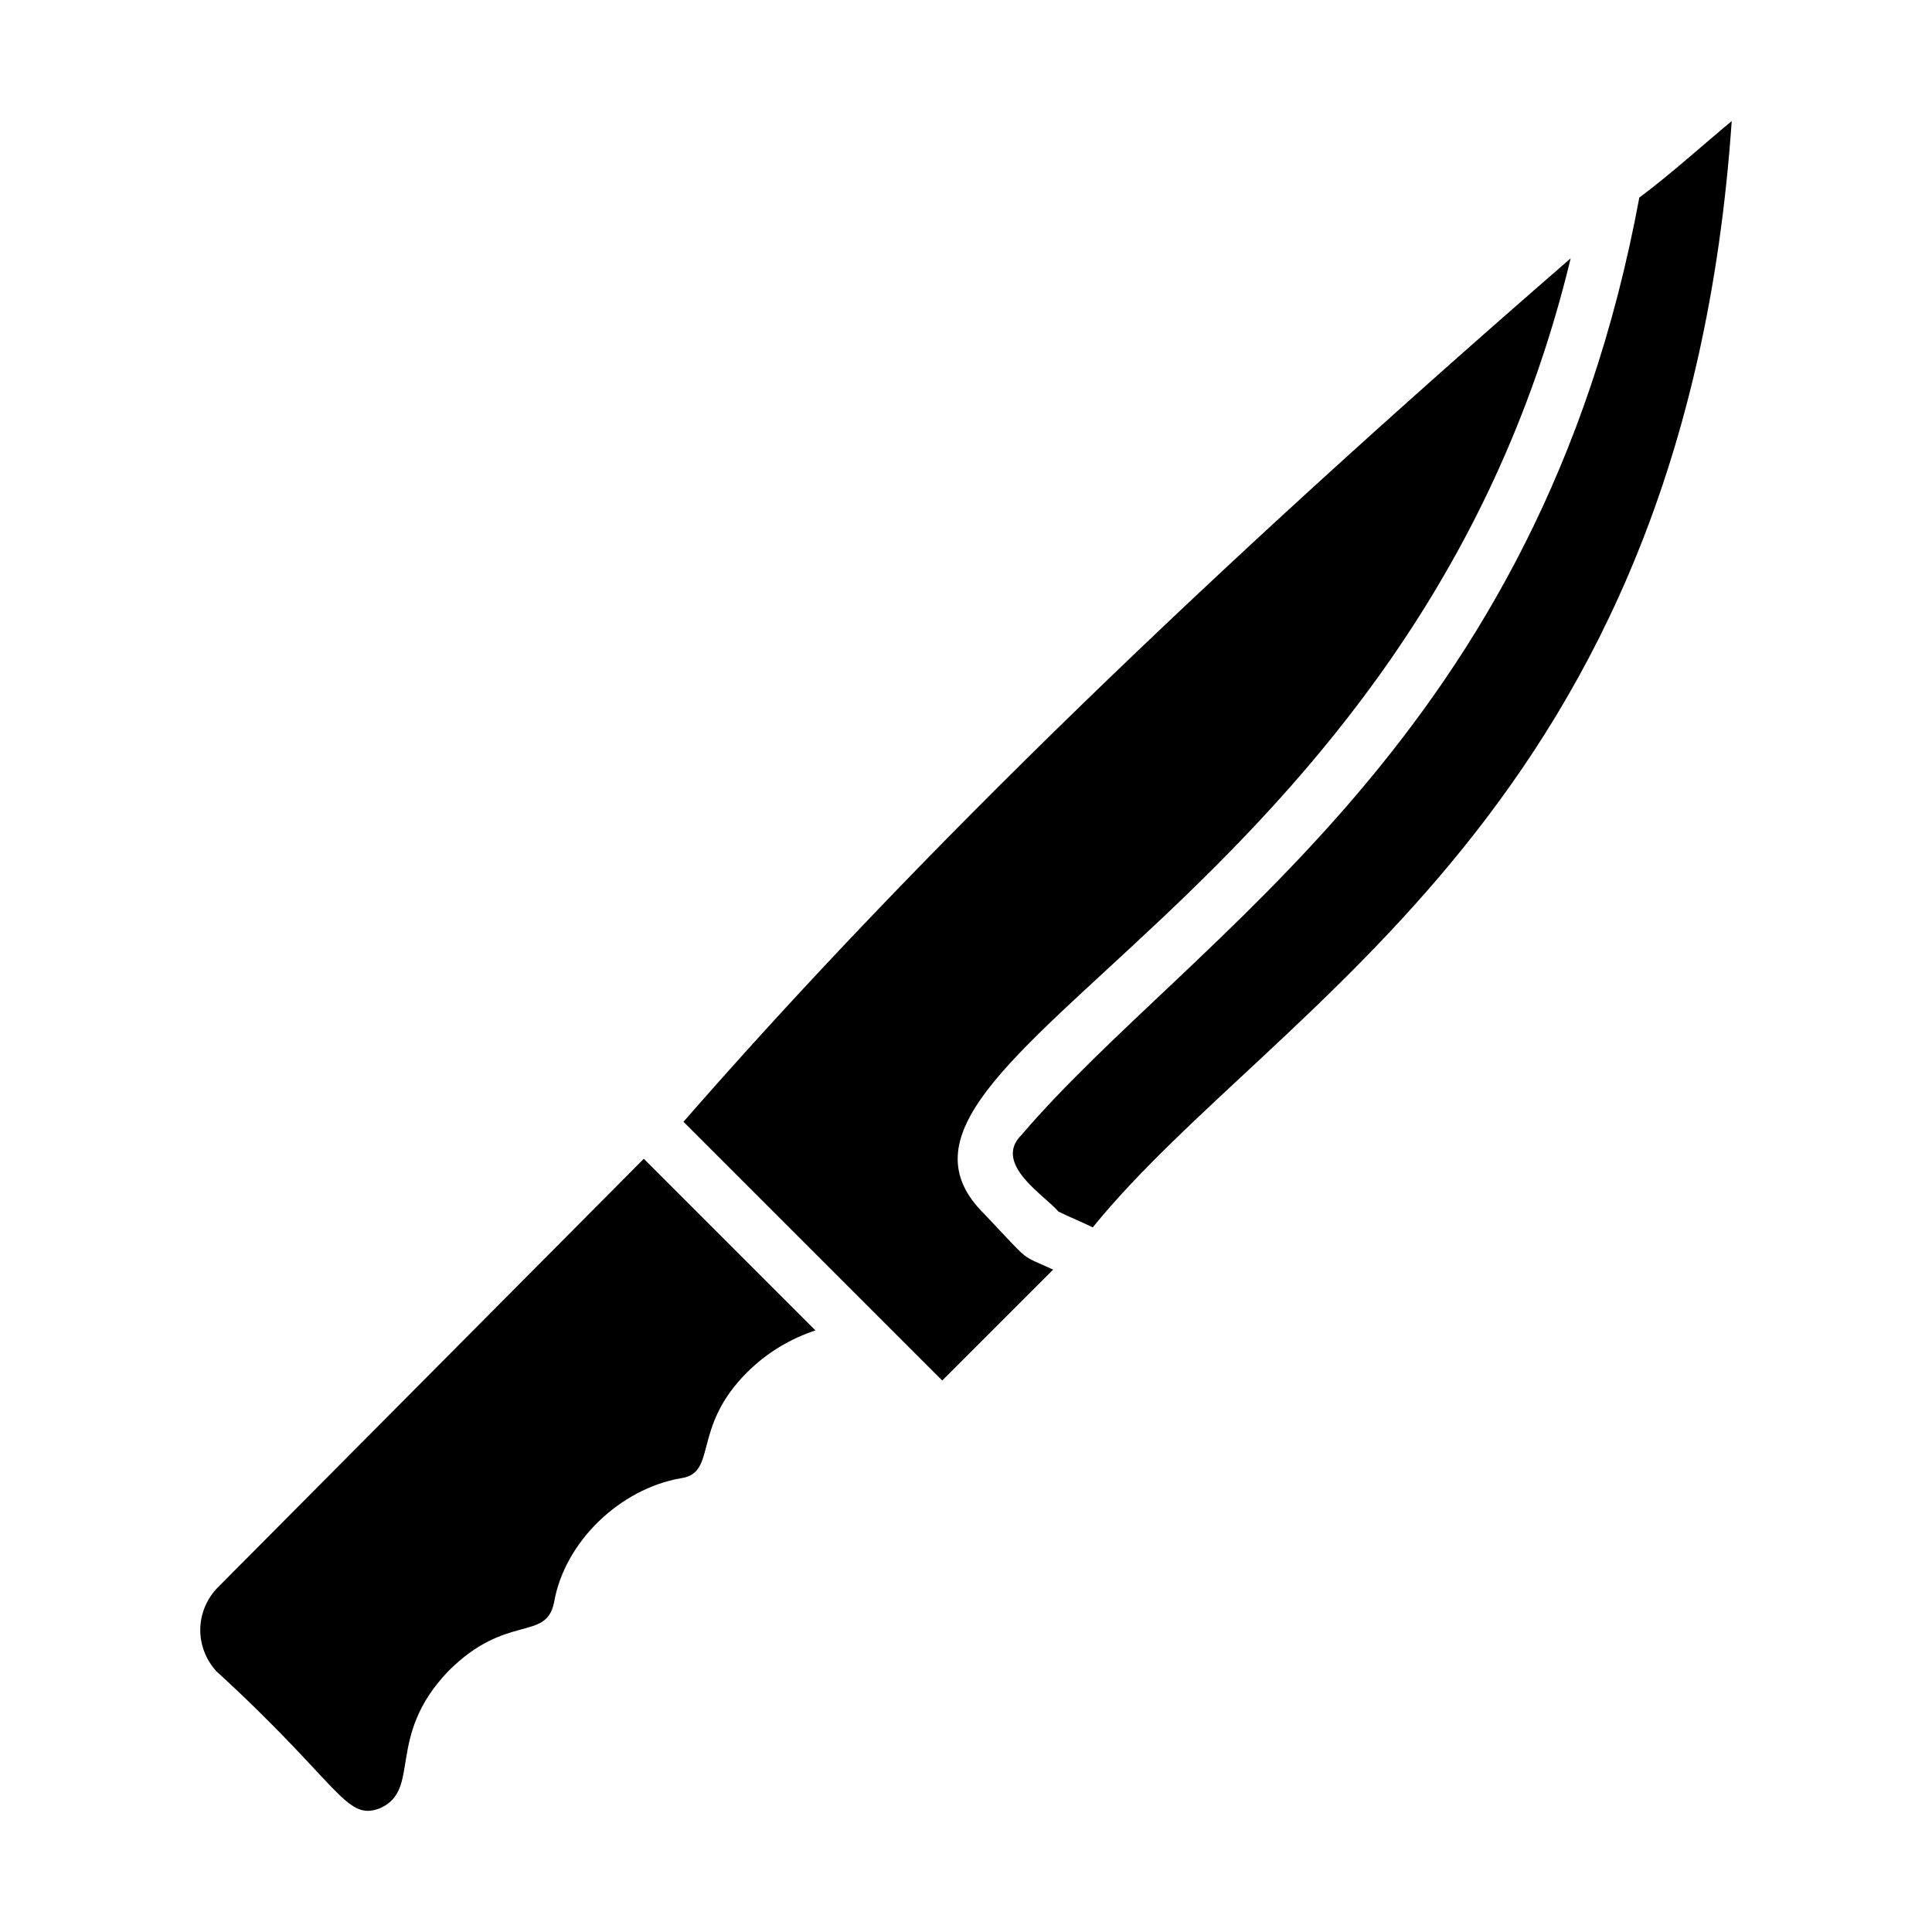
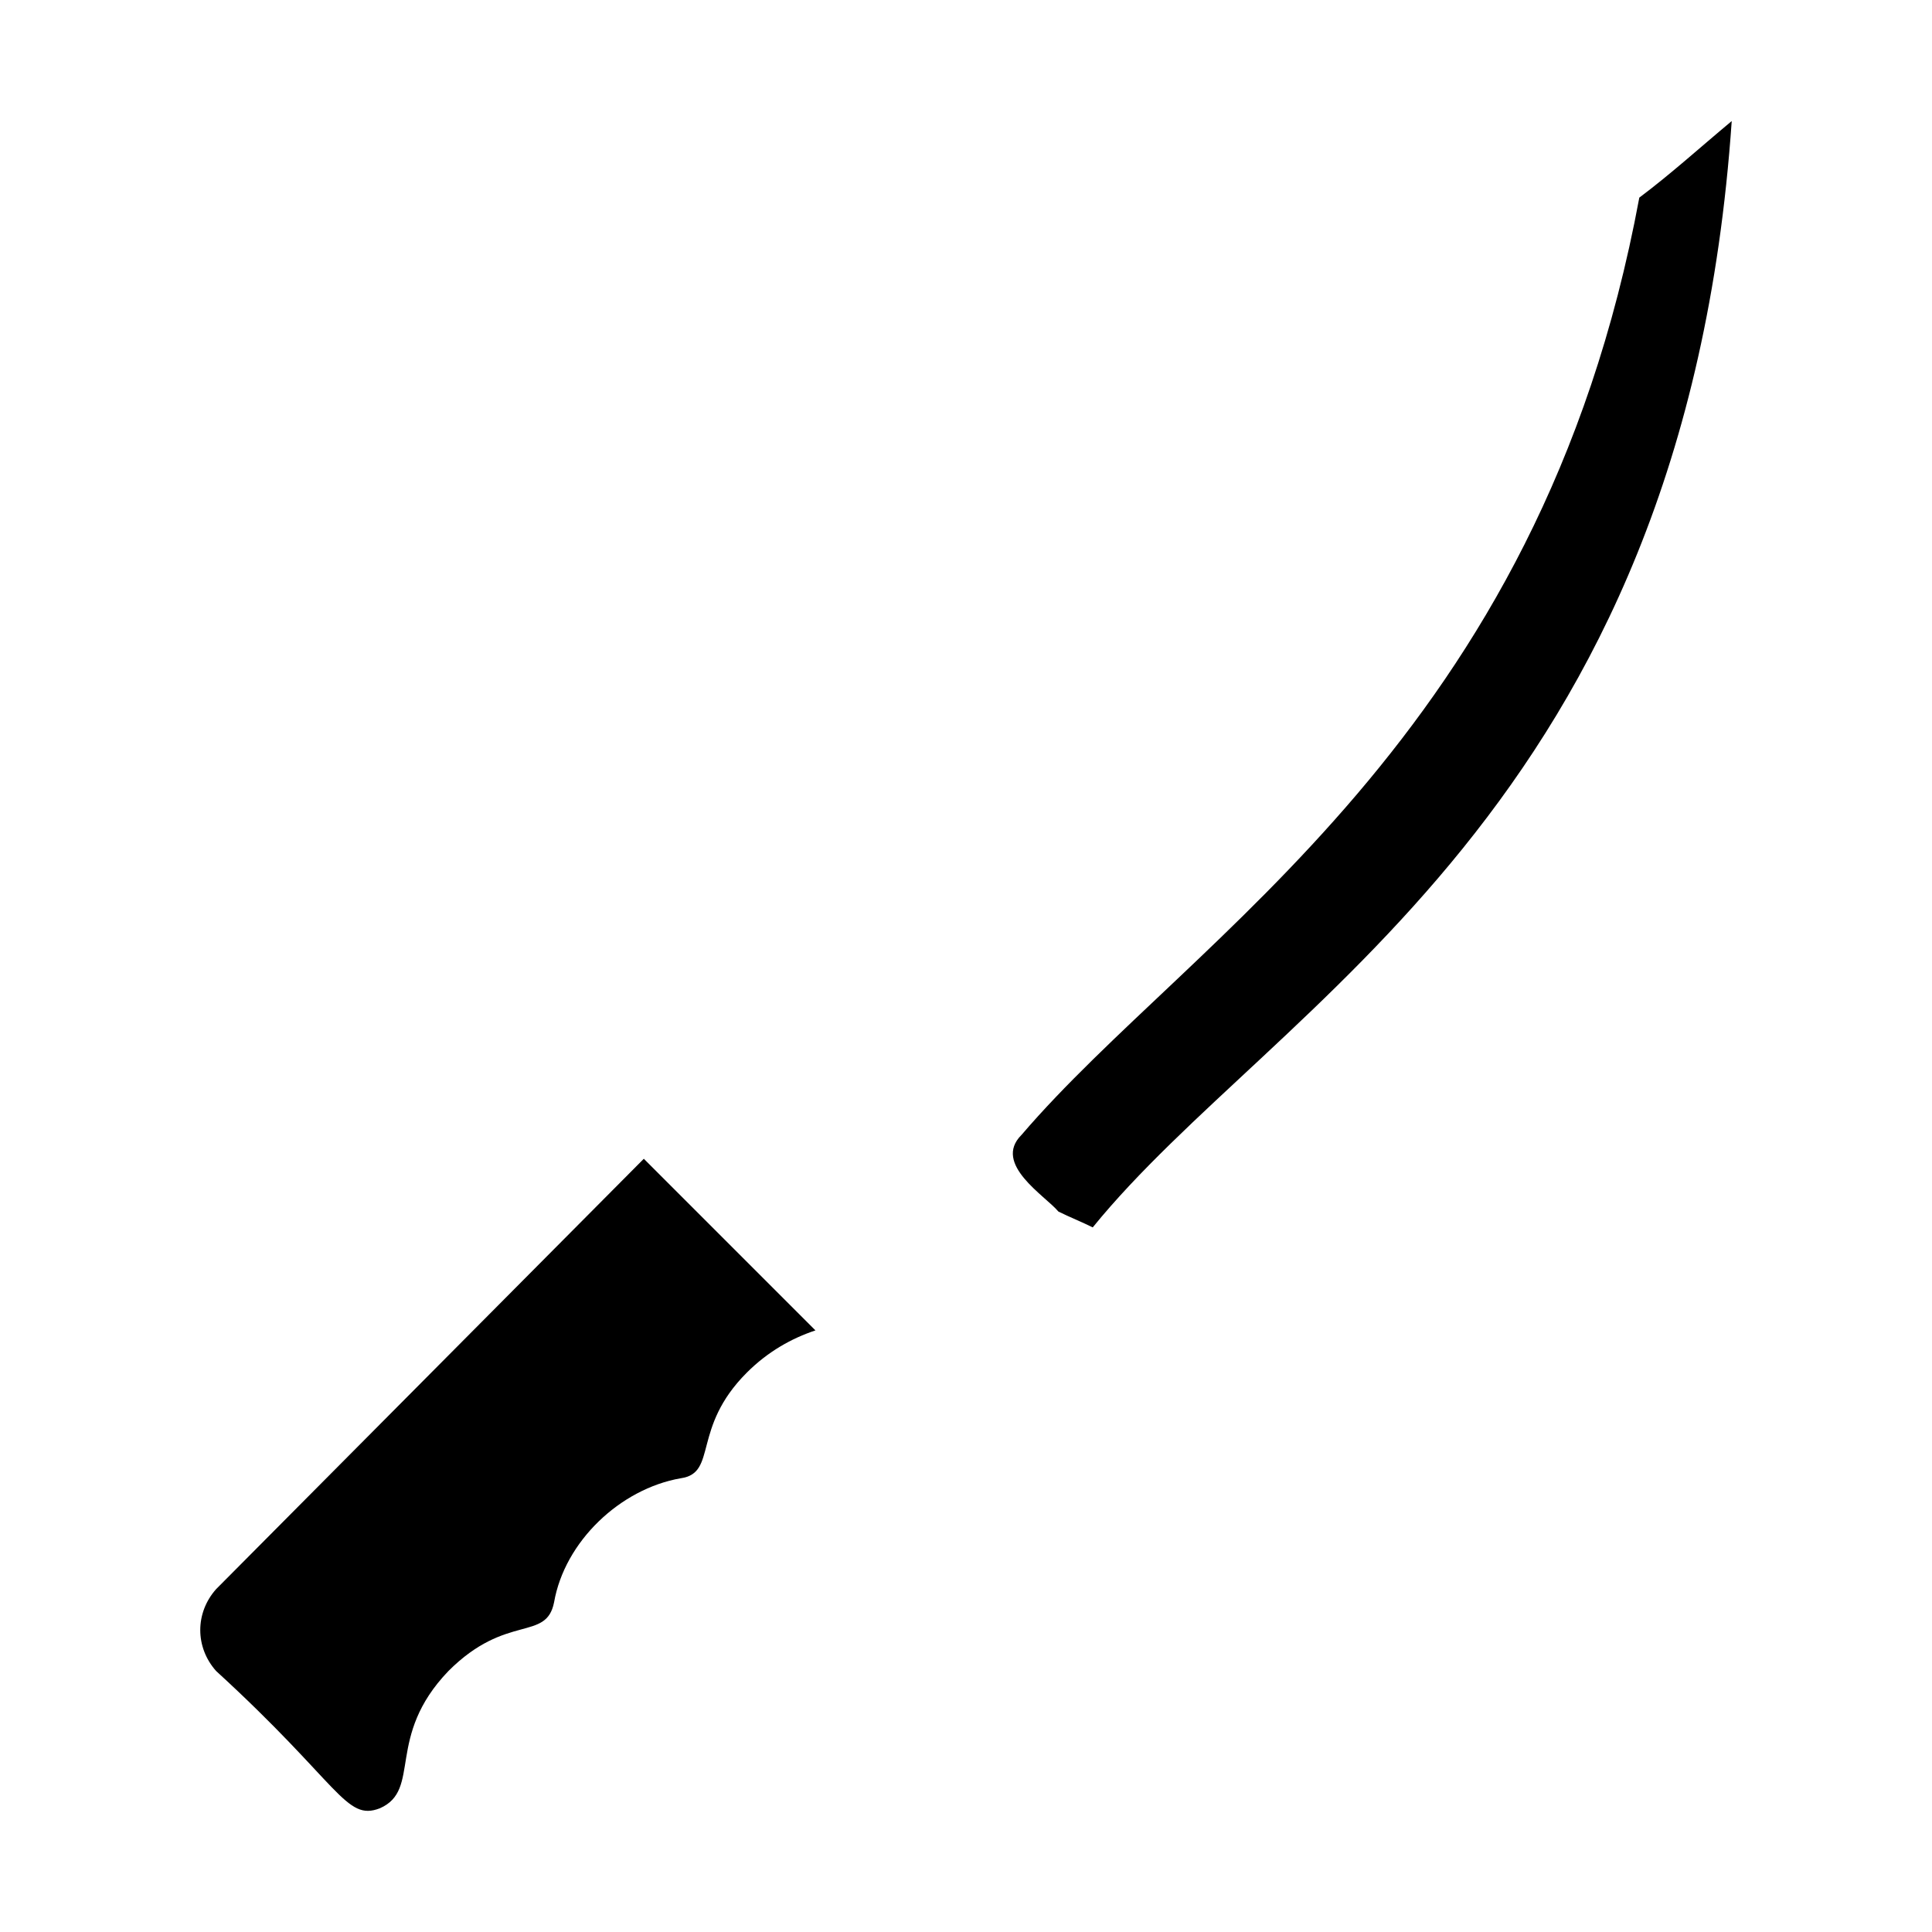
<svg xmlns="http://www.w3.org/2000/svg" fill="#000000" width="800px" height="800px" version="1.1" viewBox="144 144 512 512">
  <g>
-     <path d="m404.9 465.77c-41.984-41.285 114.05-81.867 155.34-253.3-95.164 82.57-172.84 157.44-235.11 228.81l68.574 68.574 29.391-29.391c-9.098-4.195-5.598-1.395-18.191-14.691z" />
    <path d="m414.69 444.78c-7.695 7.695 6.297 16.094 9.797 20.293 2.801 1.398 6.297 2.801 9.098 4.199 48.281-59.48 156.74-110.56 169.34-293.19-8.398 6.996-16.094 13.996-24.492 20.293-26.59 143.45-118.25 195.23-163.74 248.41z" />
    <path d="m201.27 565.14c-5.598 6.297-5.598 15.395 0 21.691 32.887 30.09 34.285 39.887 43.383 36.387 11.195-4.898 1.398-18.895 18.191-36.387 15.395-15.395 25.891-7.695 27.988-18.191 2.801-16.094 17.492-30.09 33.586-32.887 9.797-1.398 2.801-13.297 17.492-27.988 5.598-5.598 11.895-9.098 18.191-11.195l-45.484-45.484z" />
  </g>
</svg>